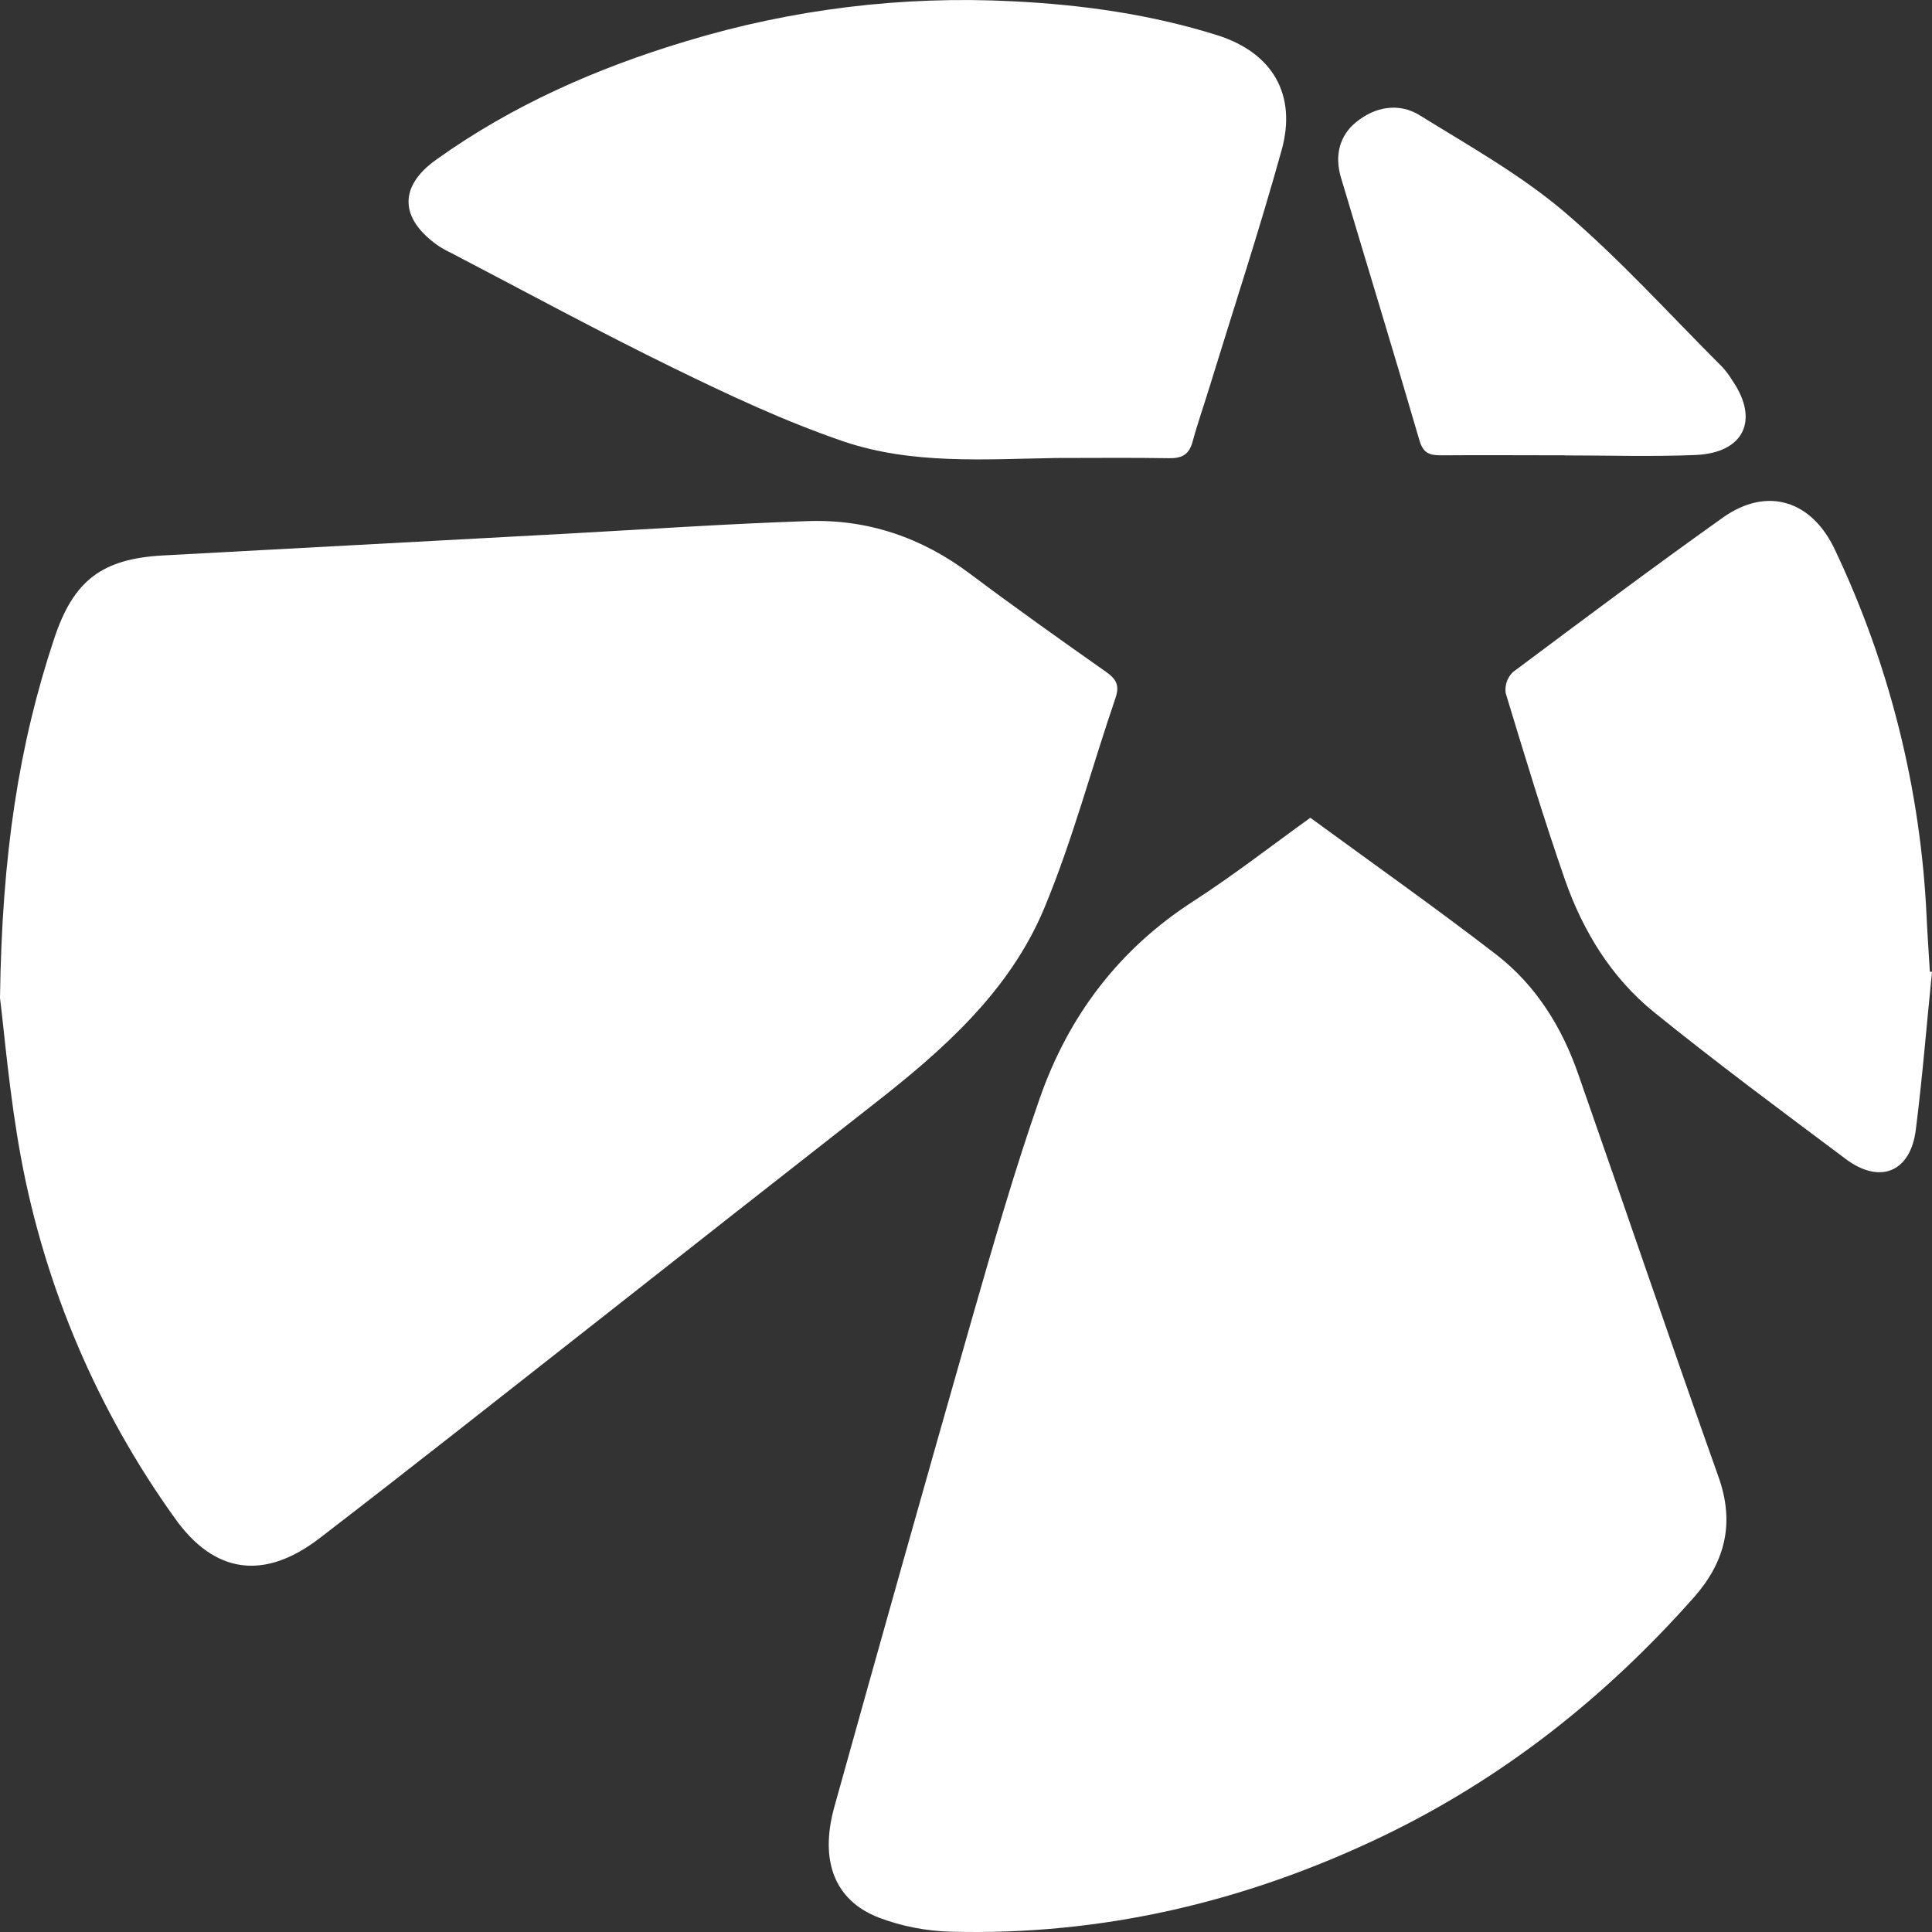
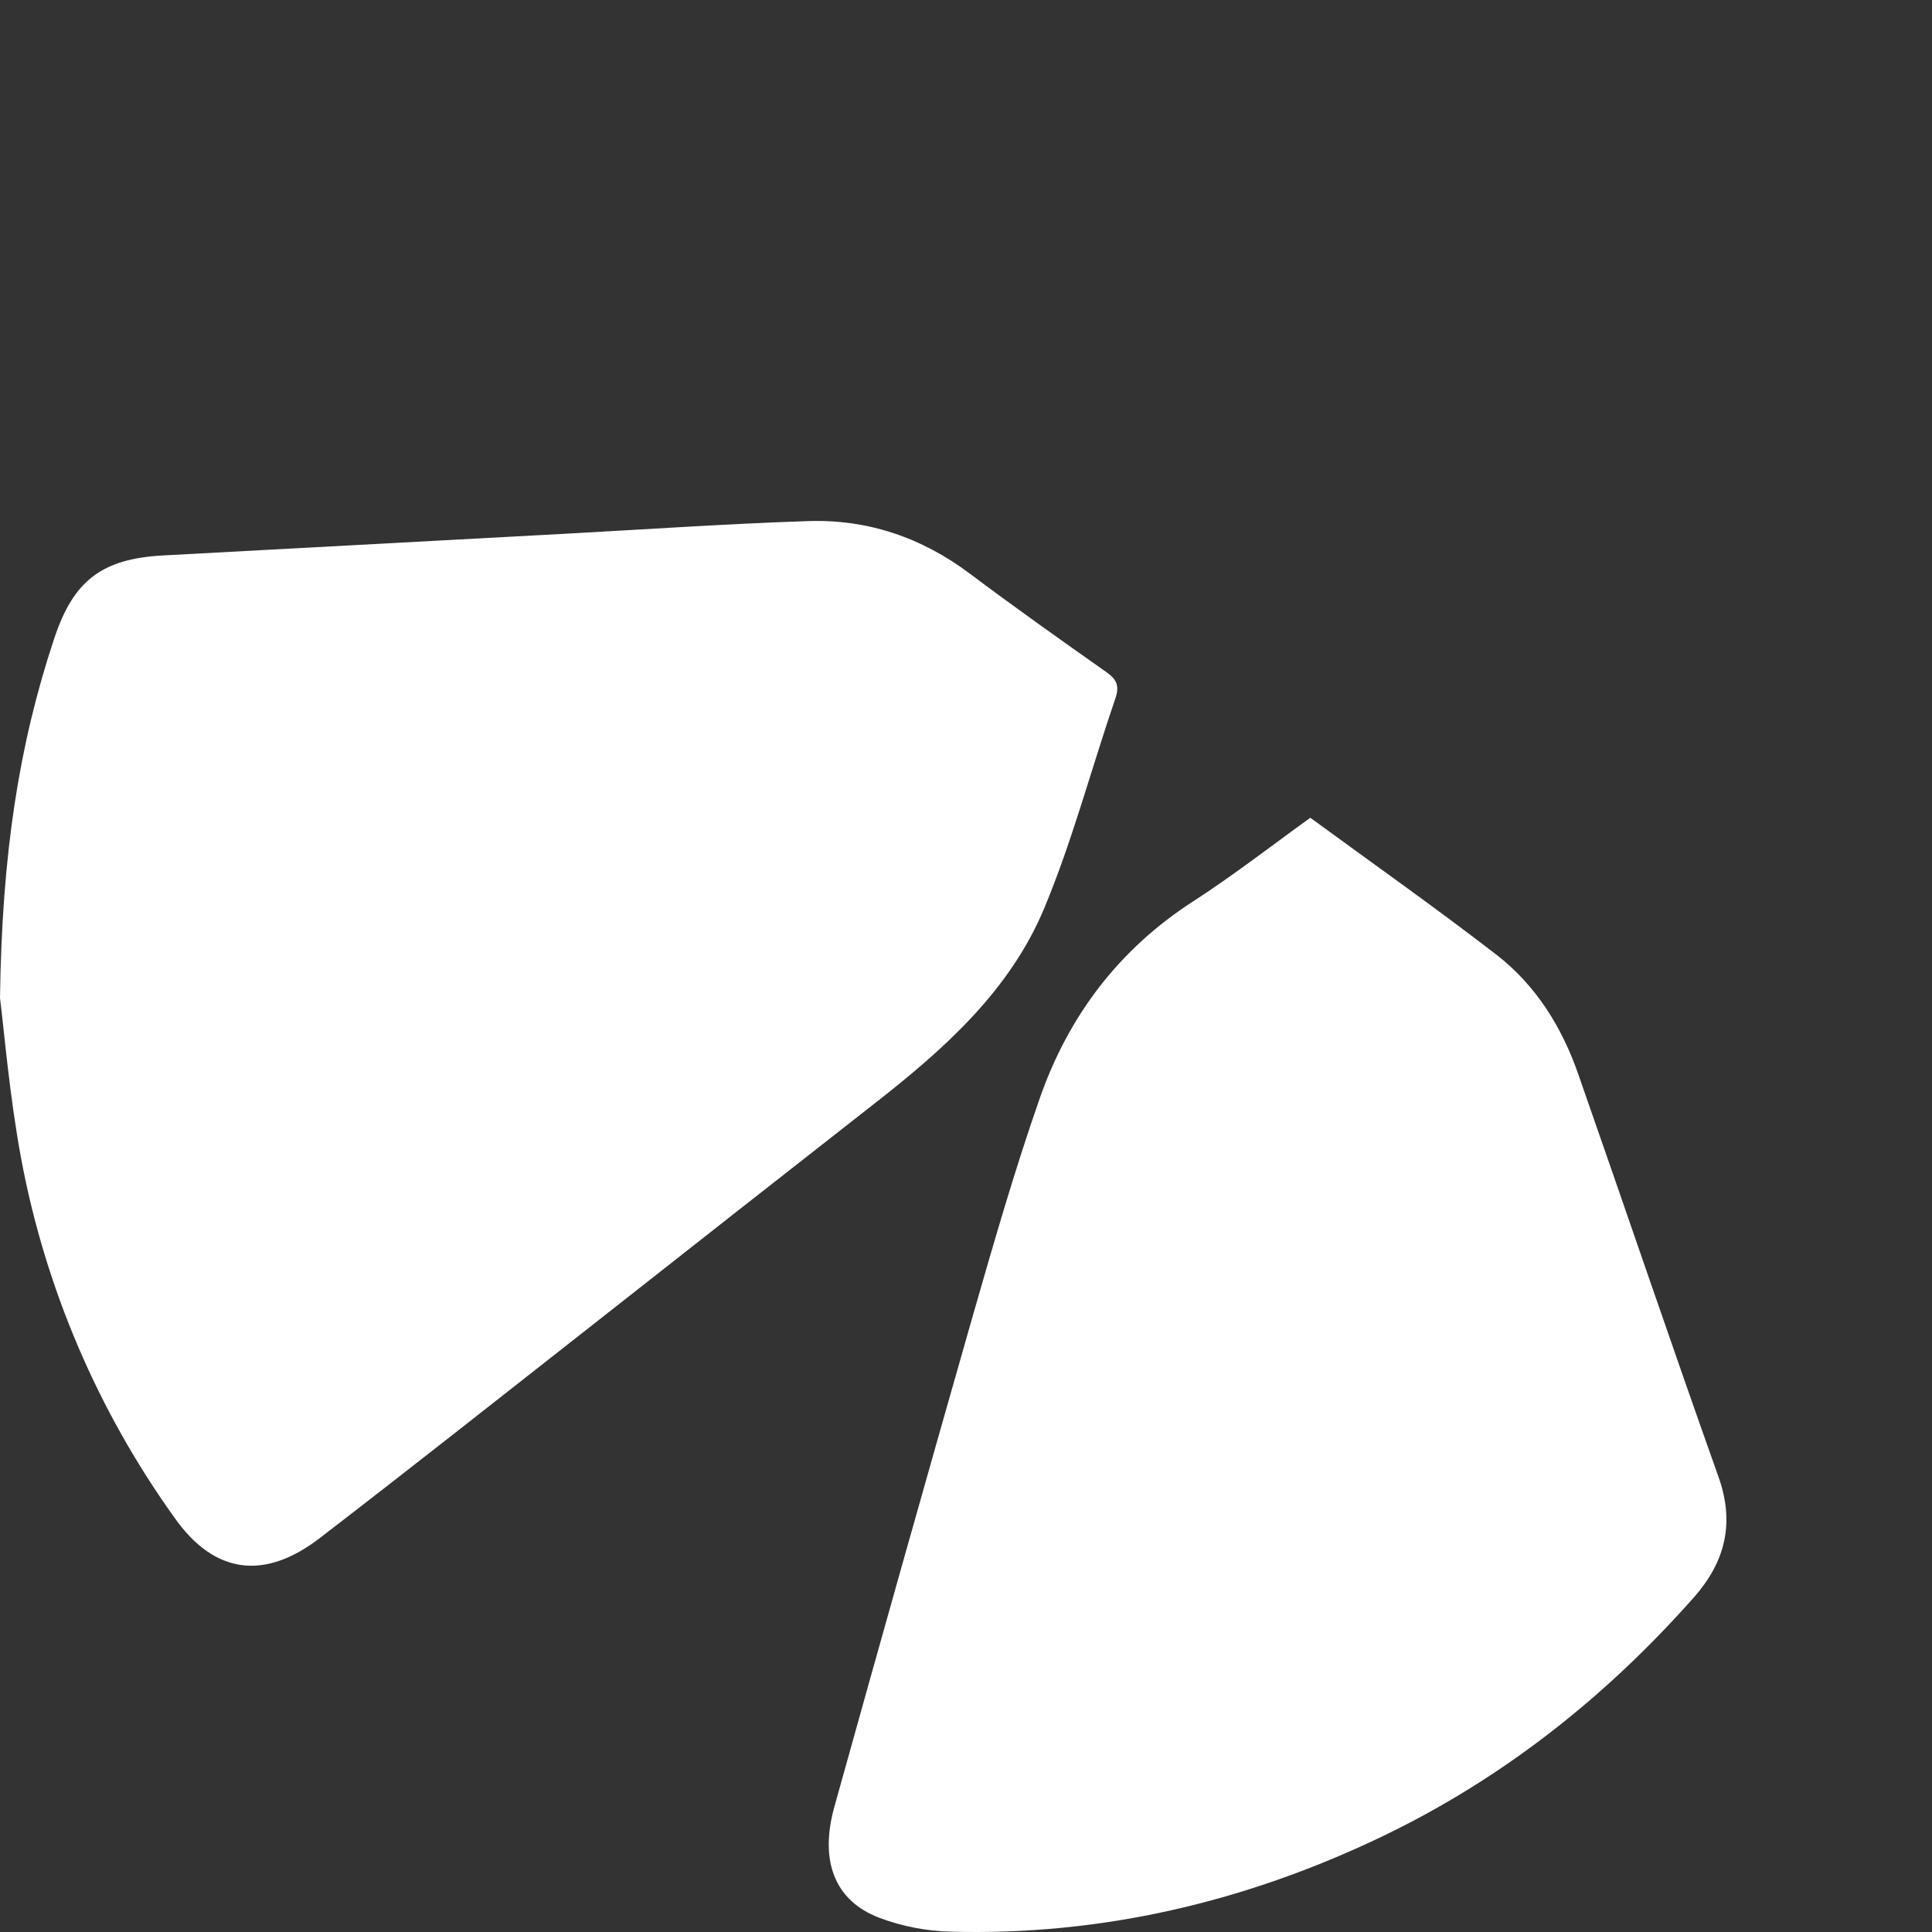
<svg xmlns="http://www.w3.org/2000/svg" width="18" height="18" viewBox="0 0 18 18" fill="none">
  <rect x="0" y="0" width="18" height="18" fill="#333333" stroke="none" />
  <path d="M0 9.298C0.018 7.955 0.177 6.935 0.506 5.946C0.686 5.405 0.953 5.206 1.518 5.175L5.282 4.972C6.03 4.931 6.778 4.88 7.527 4.855C8.084 4.836 8.589 5.008 9.039 5.347C9.455 5.659 9.879 5.96 10.304 6.259C10.401 6.327 10.433 6.386 10.392 6.506C10.169 7.157 9.993 7.828 9.729 8.462C9.404 9.239 8.785 9.784 8.134 10.292C7.268 10.97 6.402 11.65 5.537 12.331C4.687 12.998 3.839 13.669 2.983 14.327C2.466 14.727 1.997 14.668 1.625 14.139C0.909 13.14 0.421 11.997 0.196 10.789C0.087 10.198 0.038 9.597 0 9.298Z" fill="white" />
  <path d="M12.208 7.619C12.796 8.049 13.381 8.462 13.946 8.898C14.312 9.183 14.552 9.57 14.704 10.007C15.142 11.258 15.567 12.512 16.011 13.76C16.165 14.193 16.072 14.554 15.781 14.883C14.956 15.815 13.997 16.573 12.873 17.112C11.605 17.719 10.267 18.035 8.857 17.997C8.628 17.991 8.402 17.947 8.188 17.866C7.776 17.707 7.633 17.337 7.774 16.832C8.198 15.309 8.627 13.787 9.061 12.267C9.257 11.585 9.453 10.902 9.687 10.233C9.955 9.465 10.425 8.843 11.119 8.396C11.492 8.155 11.844 7.881 12.208 7.619Z" fill="white" />
-   <path d="M9.841 4.267C9.173 4.278 8.493 4.33 7.851 4.11C7.311 3.925 6.789 3.68 6.275 3.429C5.577 3.088 4.894 2.717 4.206 2.358C4.163 2.338 4.122 2.315 4.082 2.289C3.727 2.04 3.709 1.742 4.062 1.489C4.771 0.981 5.561 0.634 6.393 0.384C7.378 0.085 8.407 -0.041 9.435 0.012C10.085 0.044 10.724 0.134 11.344 0.329C11.856 0.492 12.085 0.882 11.94 1.401C11.737 2.133 11.498 2.86 11.274 3.589C11.221 3.763 11.16 3.936 11.112 4.112C11.08 4.234 11.013 4.271 10.893 4.269C10.544 4.263 10.193 4.267 9.841 4.267Z" fill="white" />
-   <path d="M18 9.055C17.95 9.546 17.911 10.038 17.849 10.527C17.799 10.921 17.514 11.037 17.195 10.797C16.595 10.348 15.993 9.902 15.41 9.43C15.014 9.11 14.749 8.677 14.581 8.198C14.381 7.623 14.205 7.04 14.028 6.457C14.023 6.422 14.027 6.386 14.038 6.352C14.05 6.318 14.069 6.287 14.095 6.262C14.745 5.777 15.392 5.291 16.052 4.822C16.465 4.529 16.882 4.663 17.097 5.125C17.606 6.198 17.896 7.36 17.95 8.546C17.958 8.715 17.97 8.883 17.98 9.052L18 9.055Z" fill="white" />
-   <path d="M14.579 4.242C14.193 4.242 13.807 4.239 13.422 4.242C13.313 4.242 13.259 4.219 13.224 4.101C12.986 3.283 12.736 2.469 12.493 1.653C12.434 1.454 12.476 1.265 12.637 1.136C12.812 0.994 13.033 0.954 13.227 1.074C13.685 1.358 14.161 1.624 14.571 1.971C15.095 2.417 15.558 2.932 16.045 3.418C16.082 3.458 16.114 3.502 16.142 3.548C16.392 3.914 16.248 4.219 15.799 4.239C15.393 4.256 14.986 4.243 14.58 4.243L14.579 4.242Z" fill="white" />
</svg>